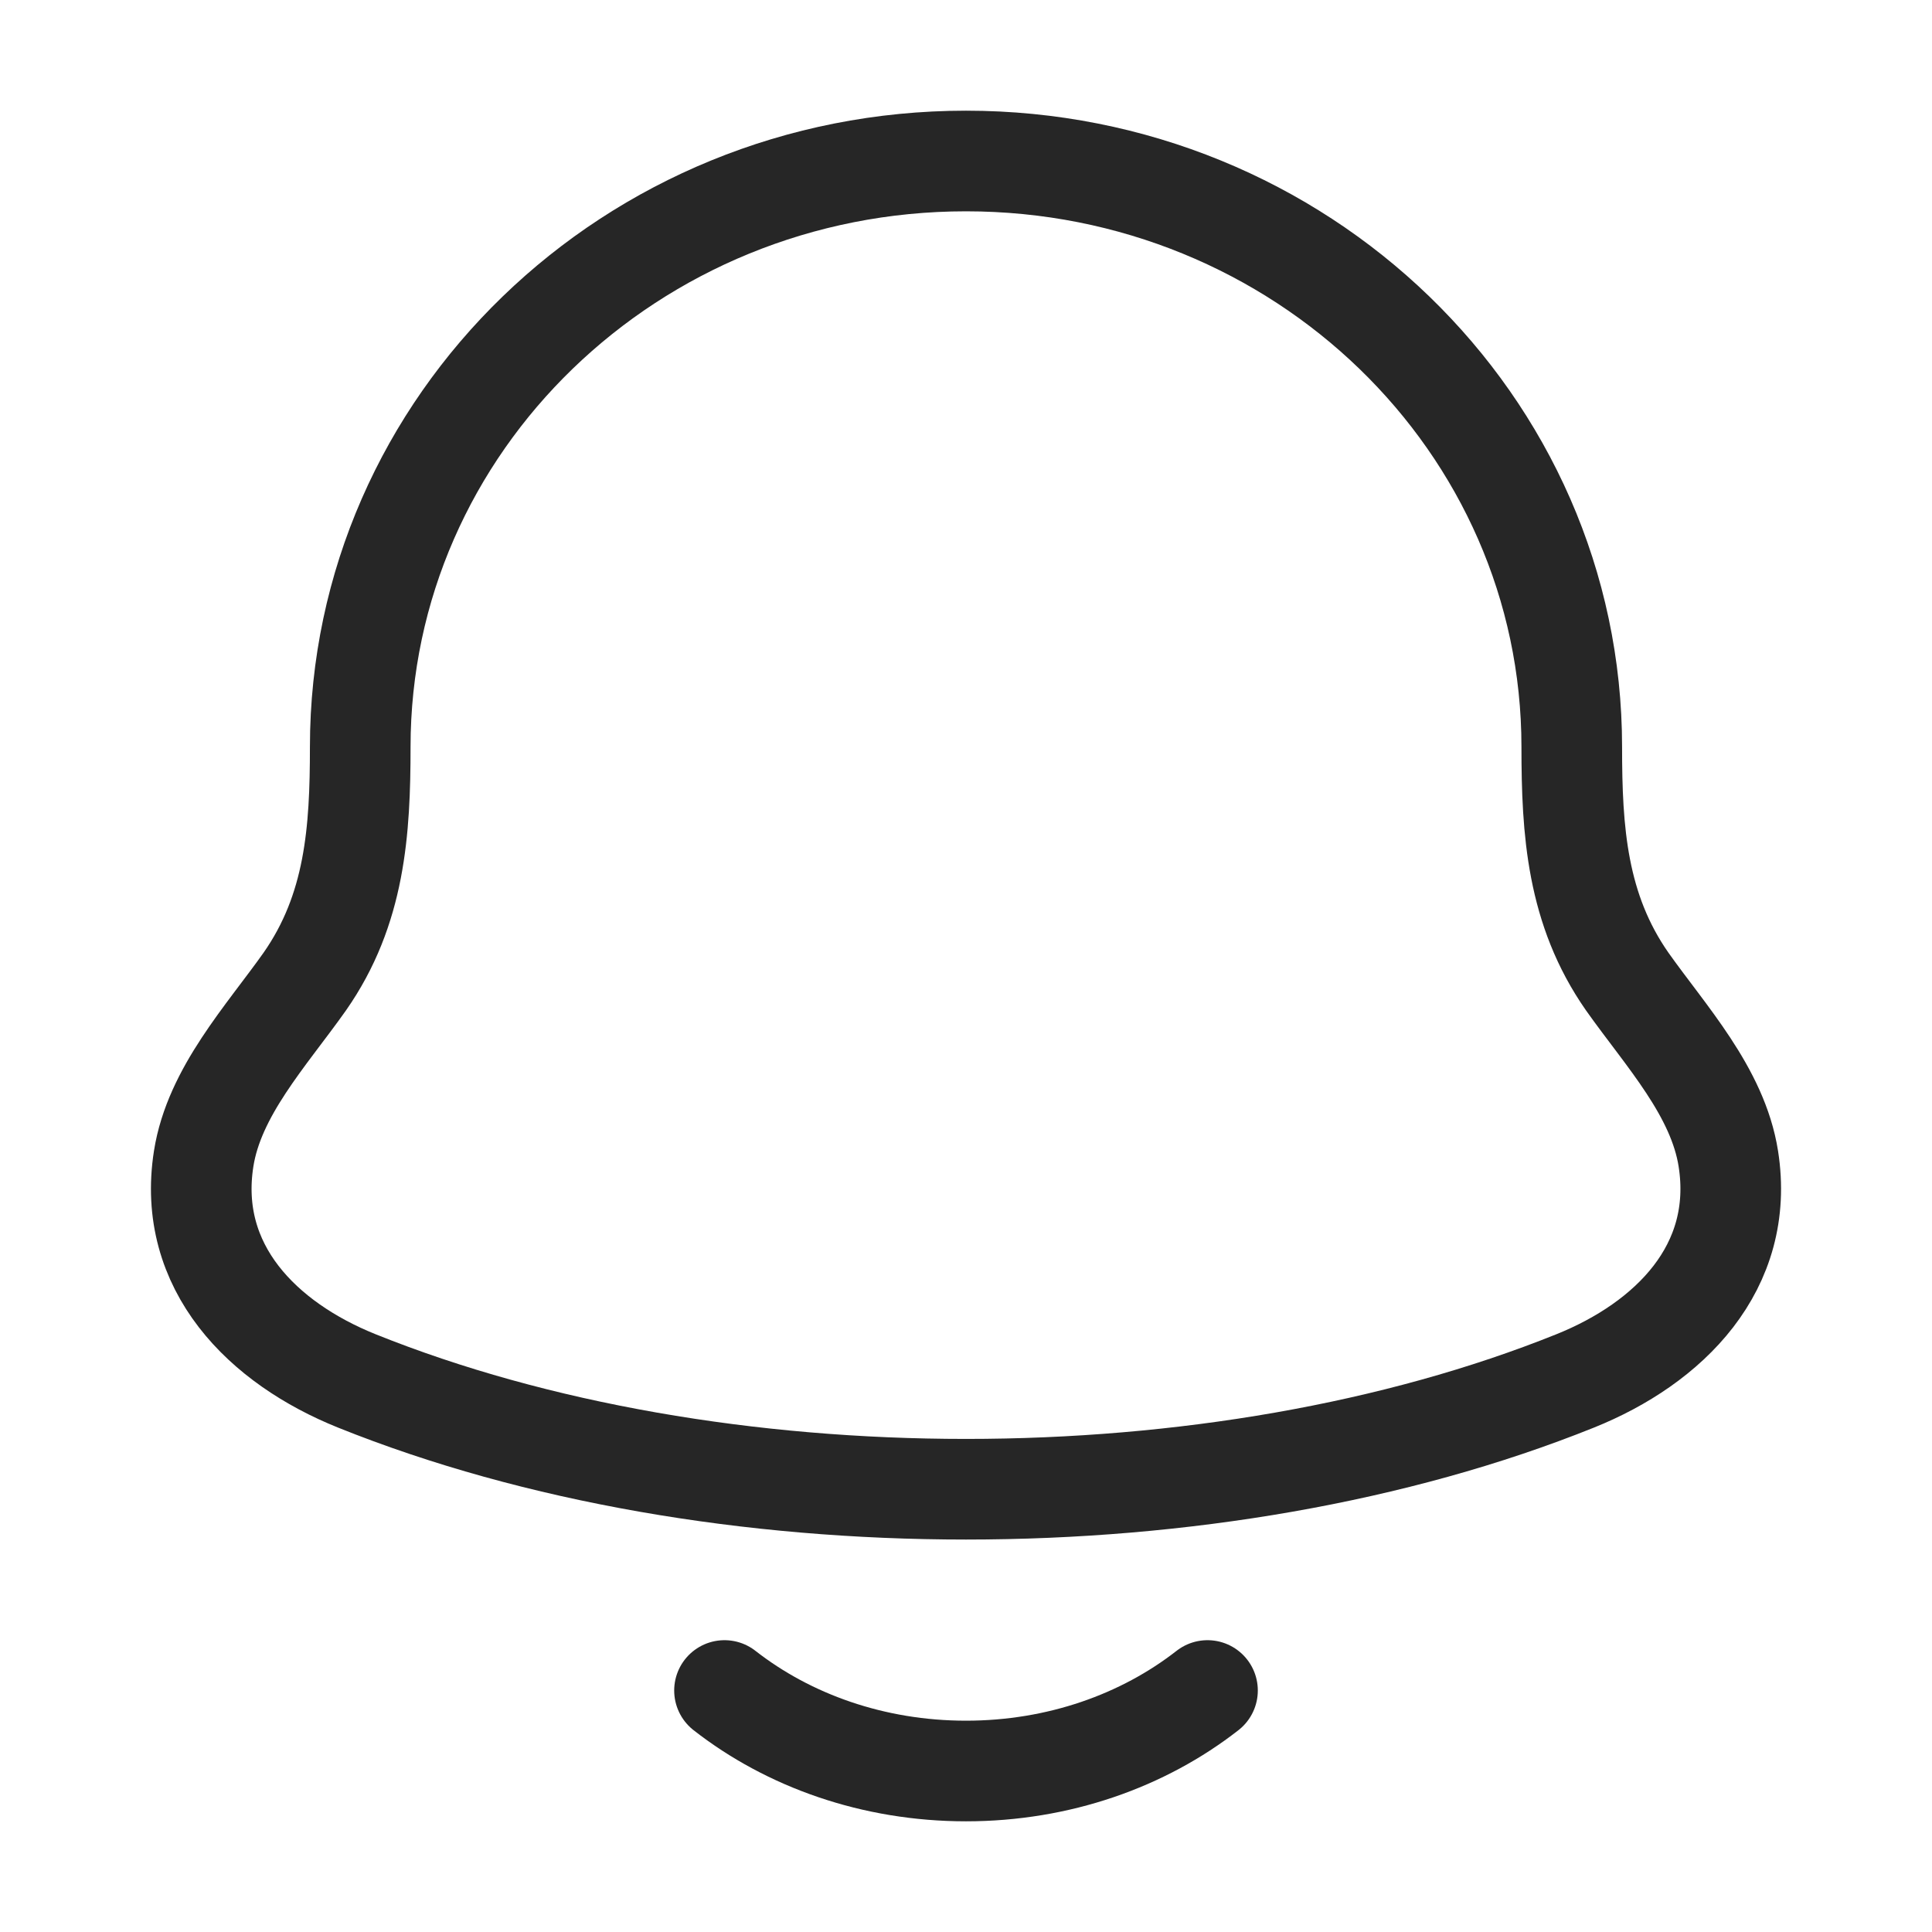
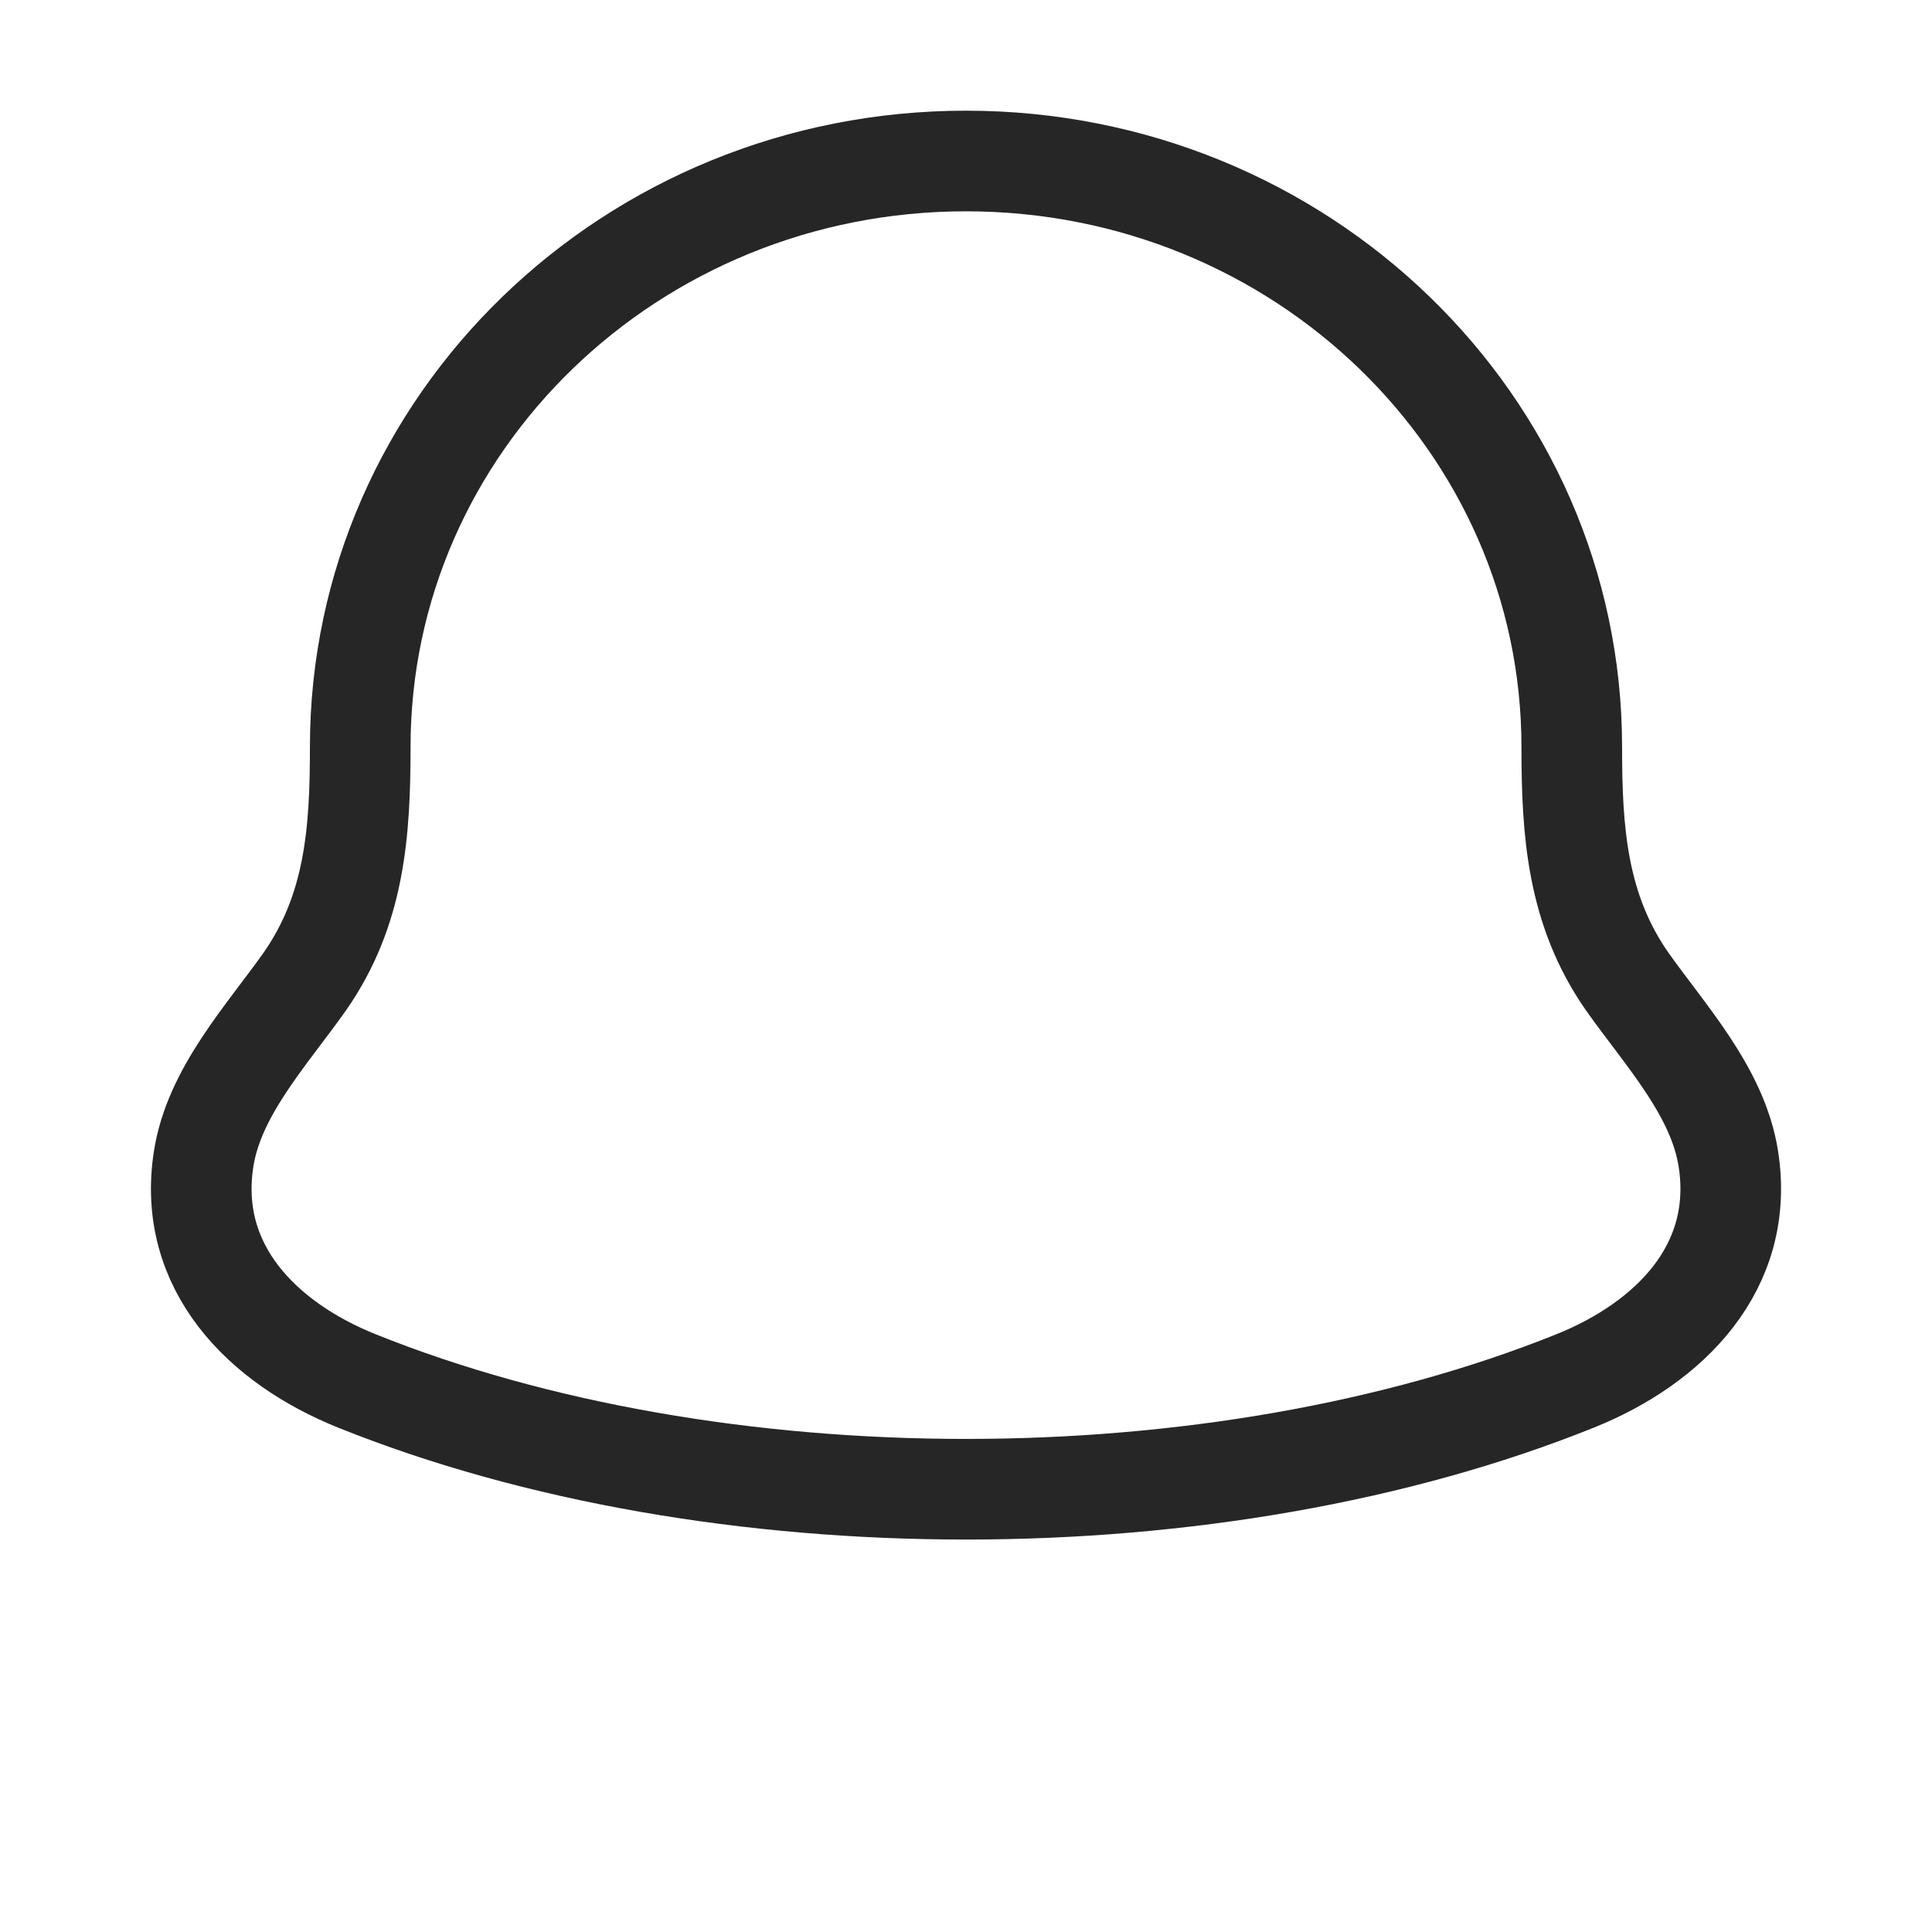
<svg xmlns="http://www.w3.org/2000/svg" width="48" height="48" viewBox="0 0 48 48" fill="none">
  <g id="Frame">
    <path id="Vector" d="M5.06 28.788C4.635 31.494 6.536 33.372 8.864 34.308C17.79 37.897 30.21 37.897 39.136 34.308C41.464 33.372 43.365 31.494 42.94 28.788C42.679 27.125 41.386 25.74 40.429 24.388C39.175 22.595 39.05 20.639 39.05 18.559C39.05 10.518 32.312 4 24 4C15.688 4 8.95 10.518 8.95 18.559C8.95 20.639 8.825 22.595 7.571 24.388C6.614 25.74 5.321 27.125 5.06 28.788Z" stroke="#262626" stroke-width="2.5" stroke-linecap="round" stroke-linejoin="round" />
-     <path id="Vector_2" d="M18 42C19.592 43.244 21.695 44 24 44C26.305 44 28.408 43.244 30 42" stroke="#262626" stroke-width="2.5" stroke-linecap="round" stroke-linejoin="round" />
  </g>
</svg>